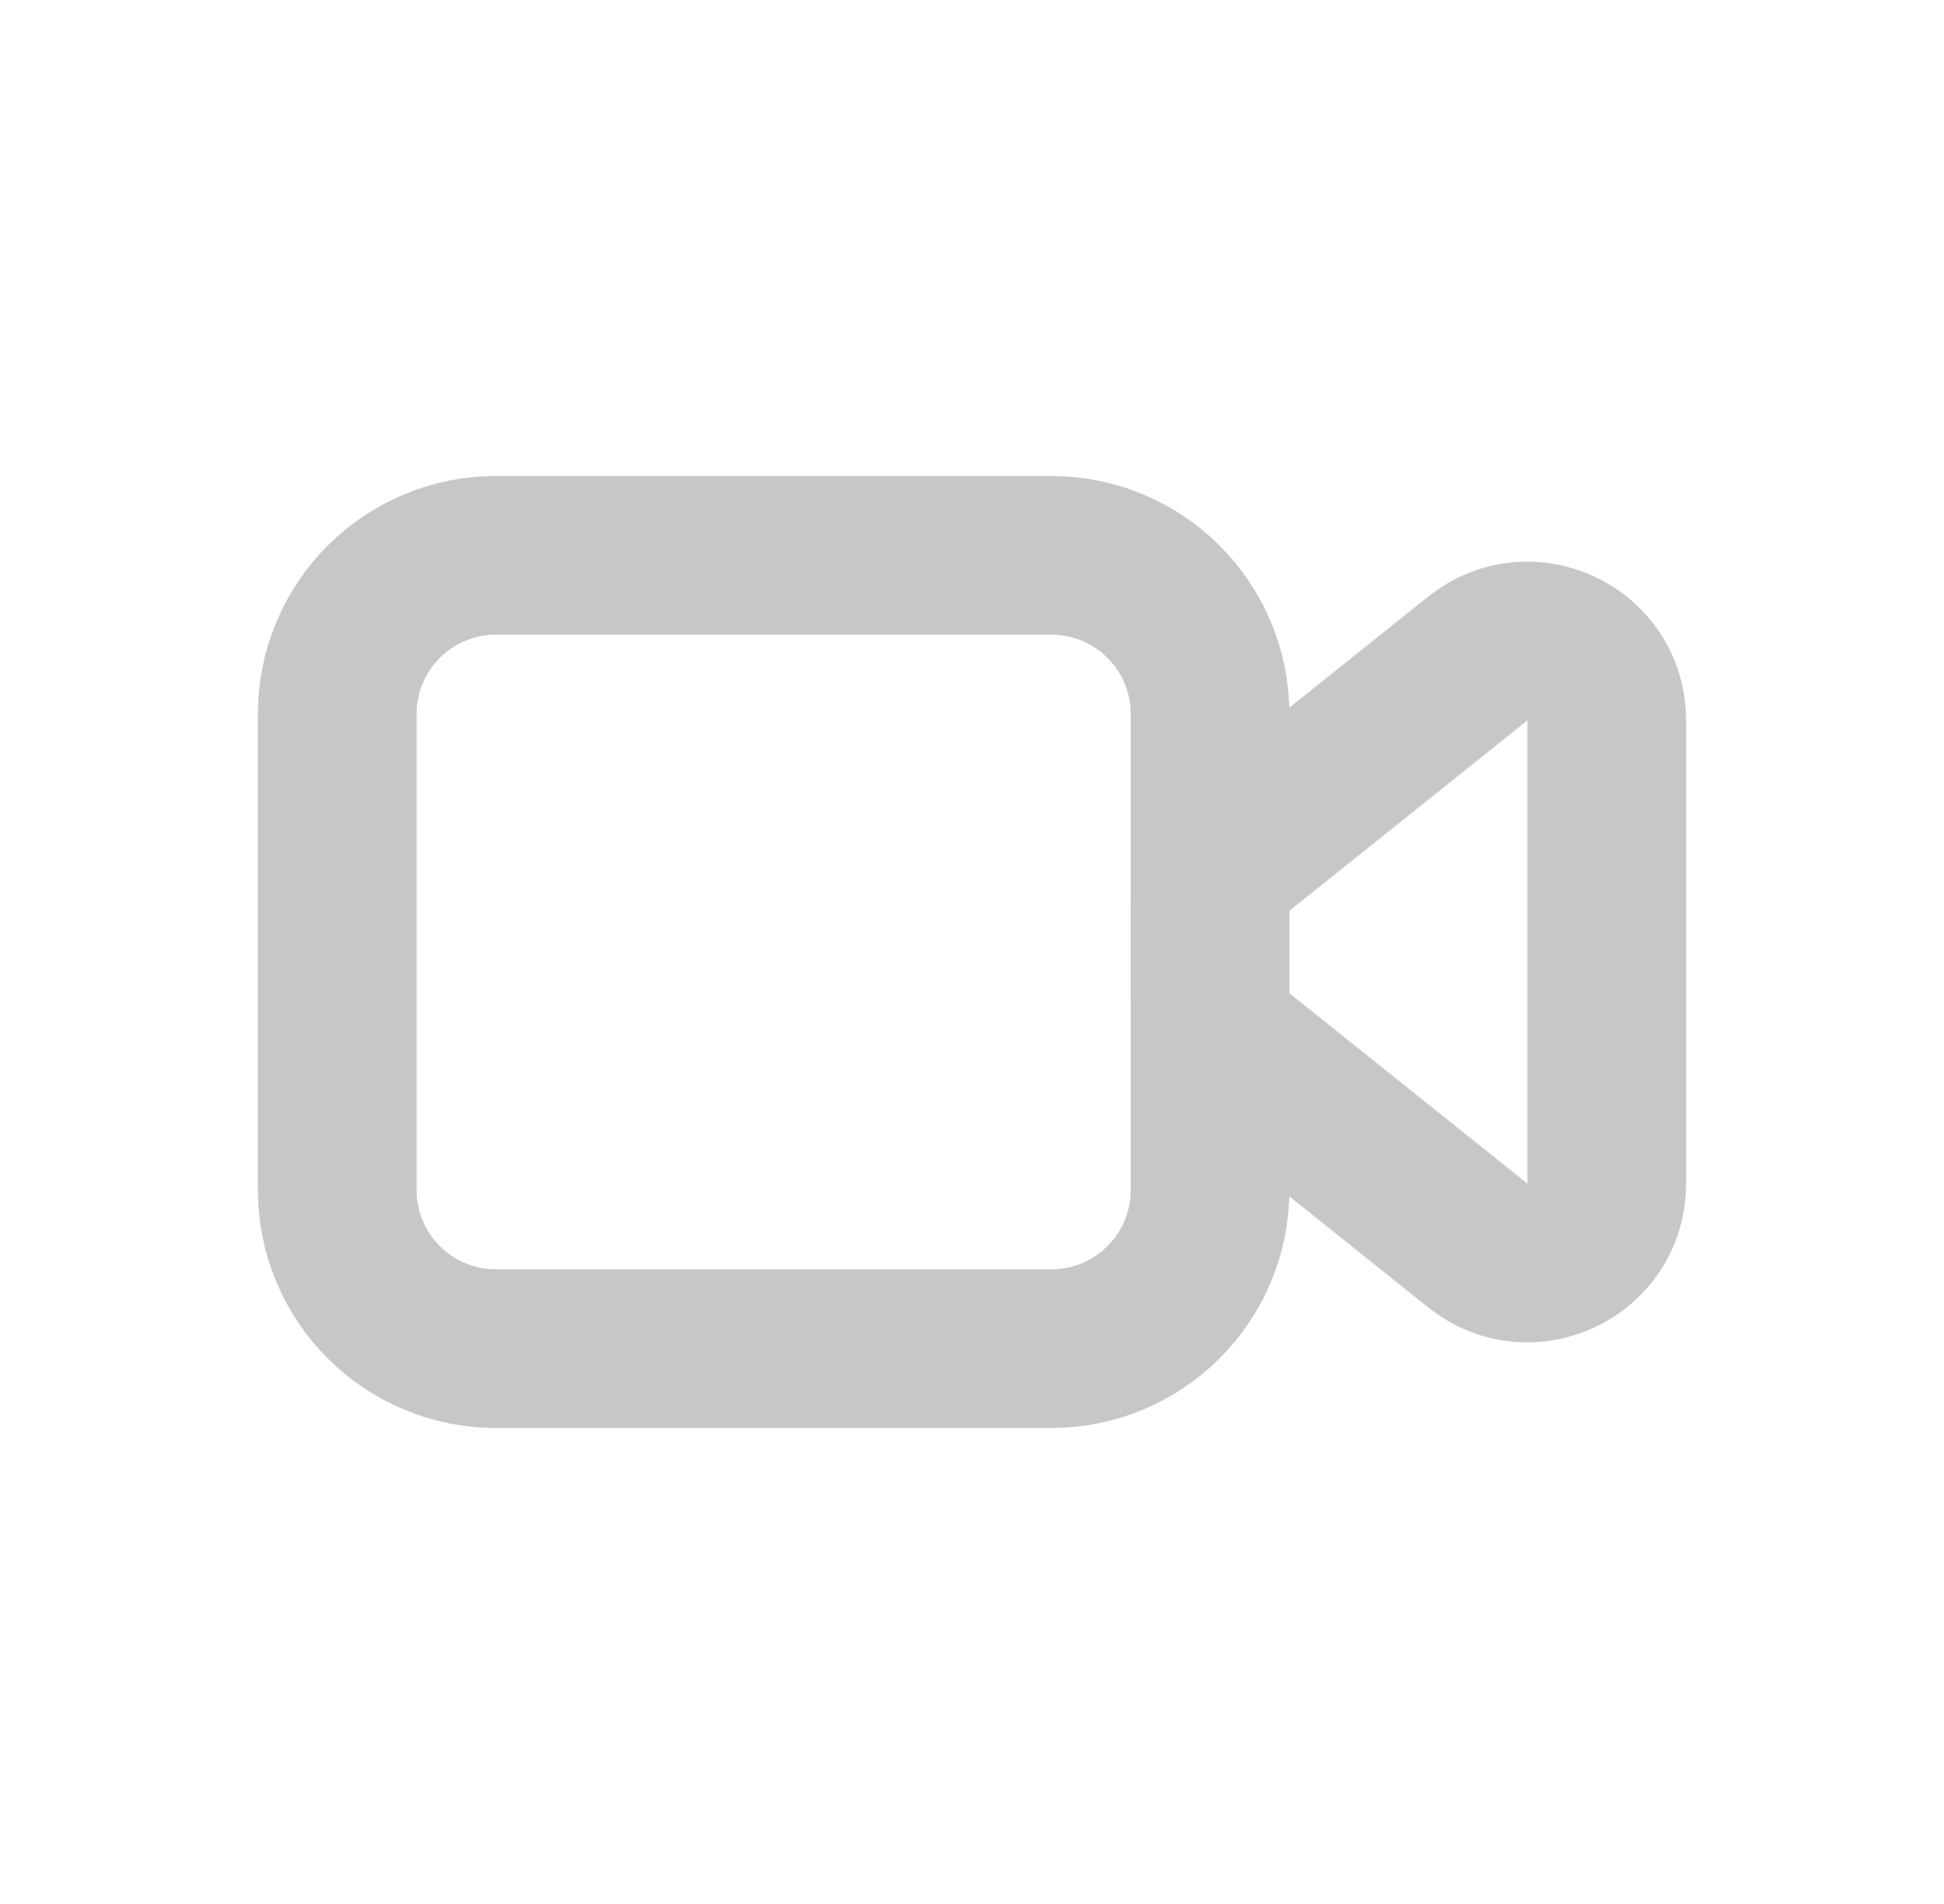
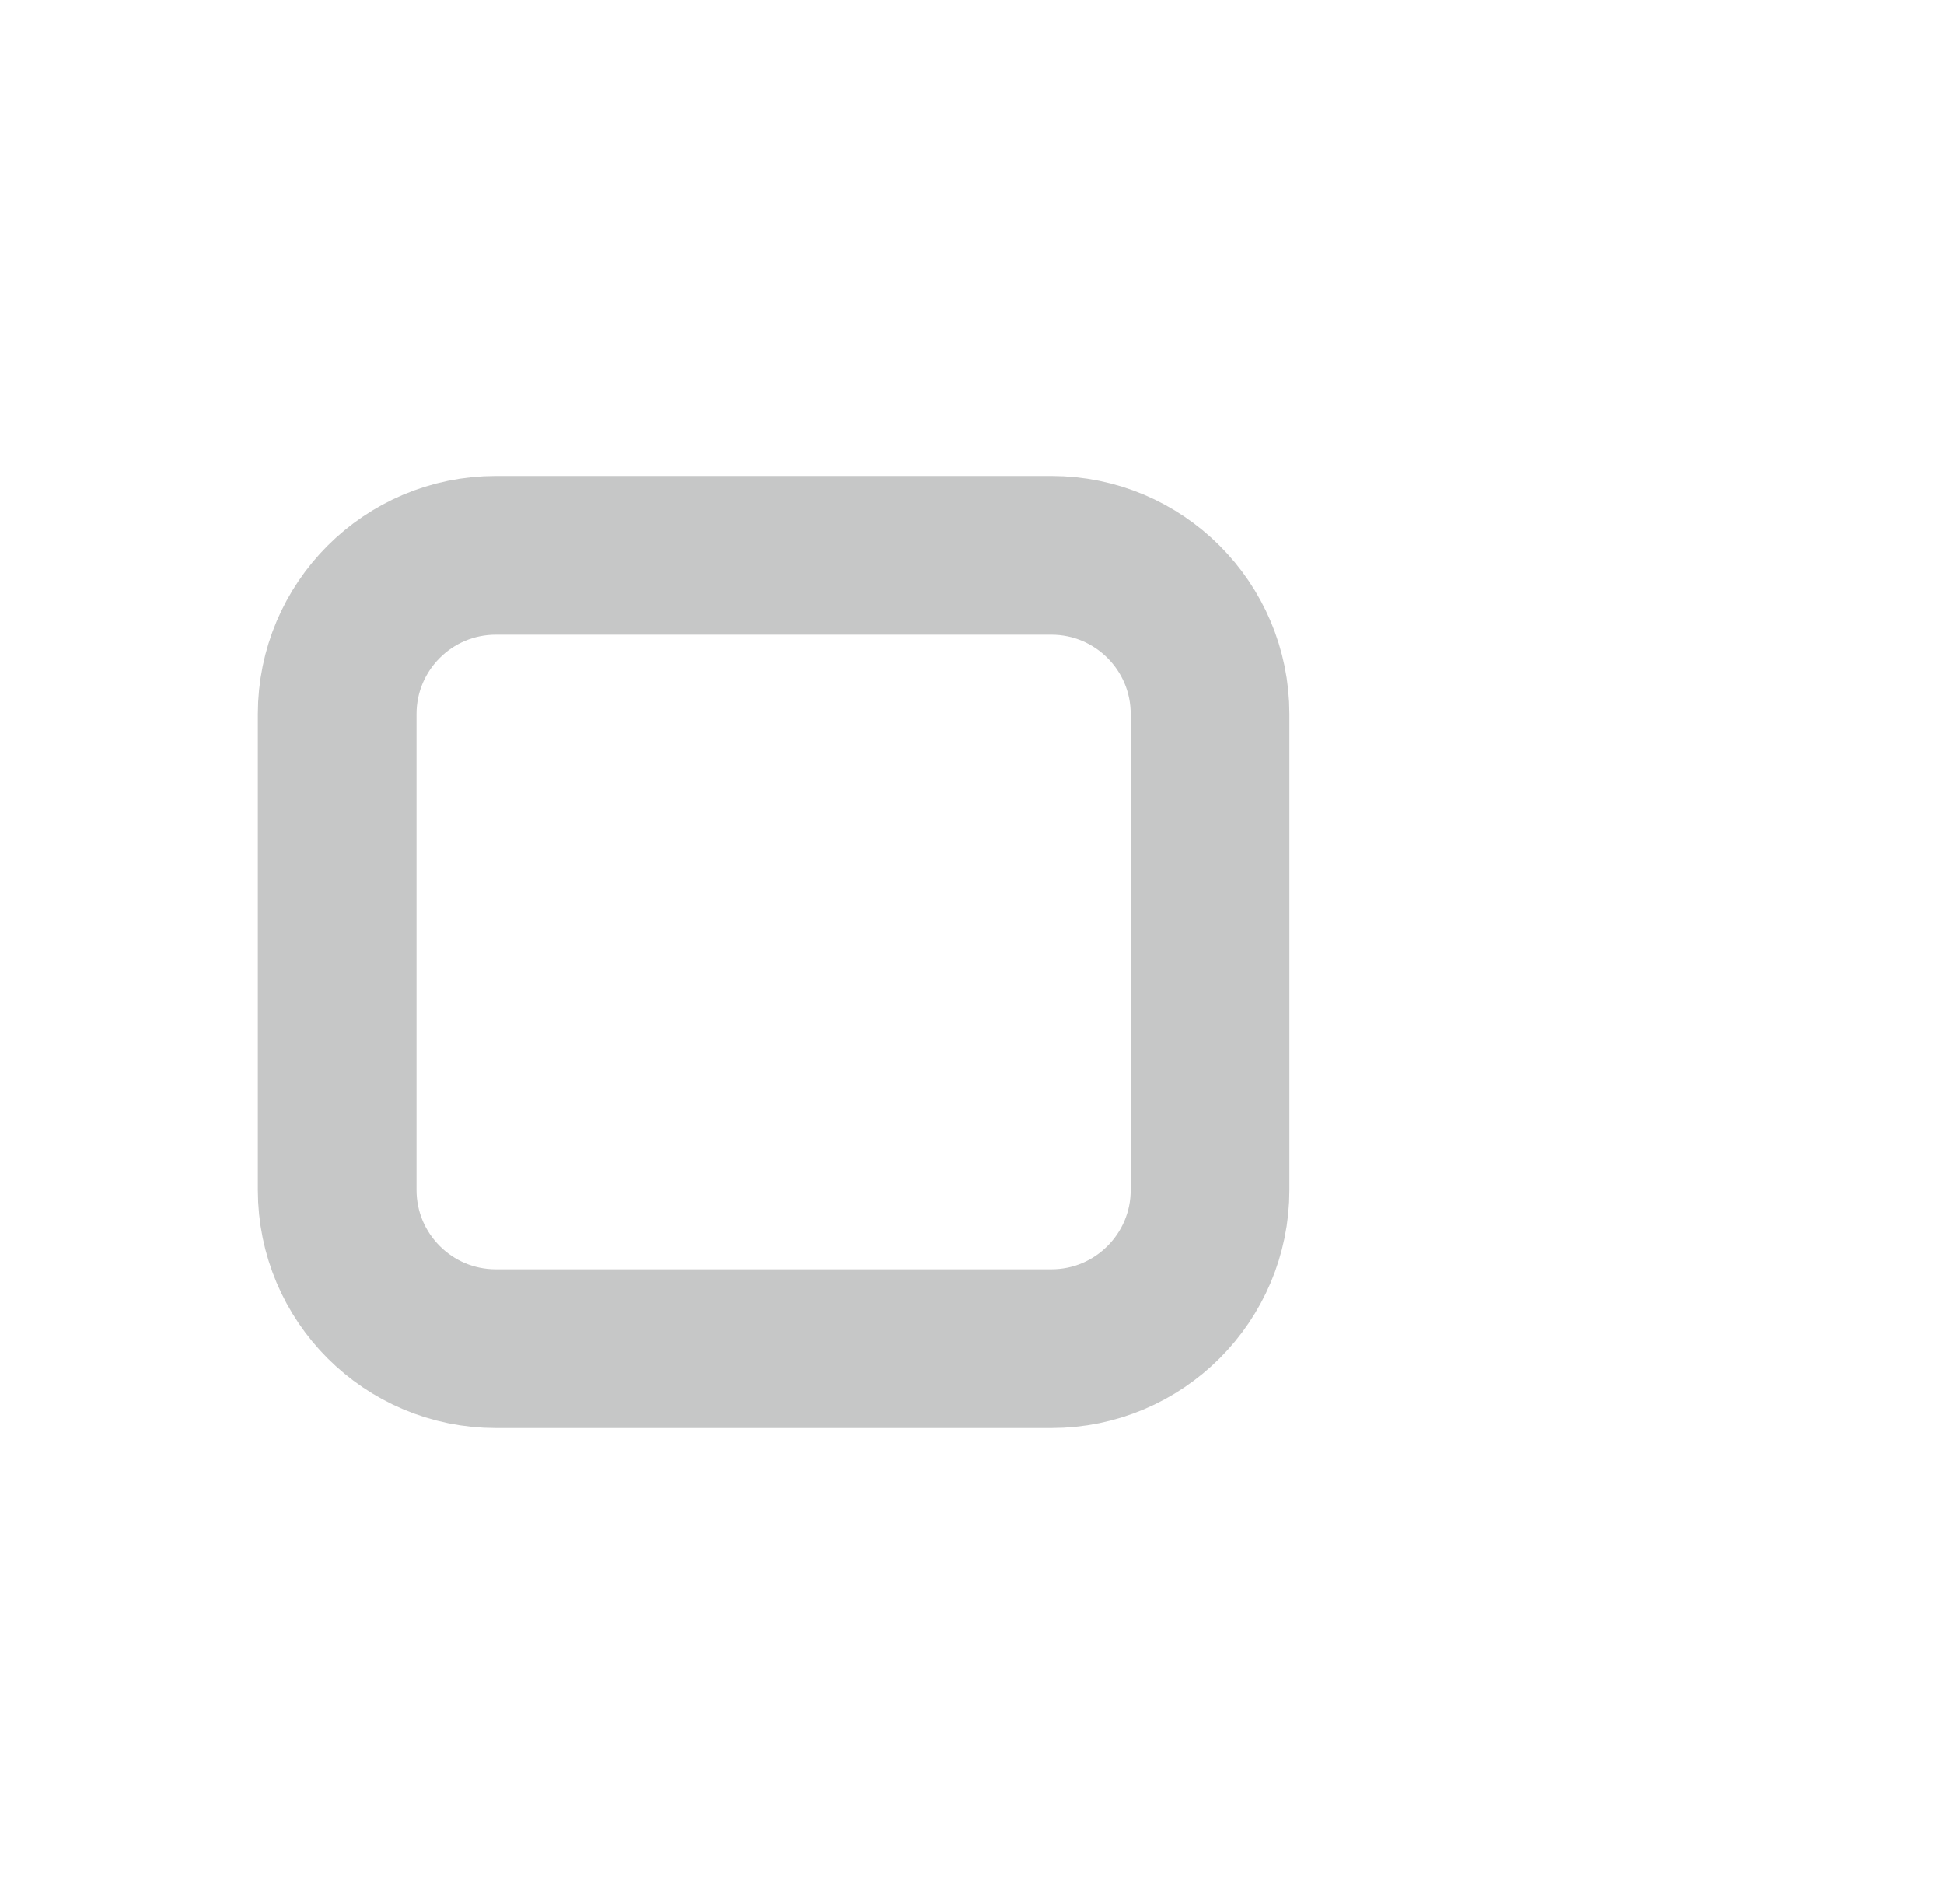
<svg xmlns="http://www.w3.org/2000/svg" width="49" height="48" viewBox="0 0 49 48" fill="none">
  <path d="M8.5 30V18C8.5 15.791 10.291 14 12.5 14H26.5C28.709 14 30.5 15.791 30.5 18V30C30.5 32.209 28.709 34 26.5 34H12.5C10.291 34 8.5 32.209 8.5 30Z" stroke="#C6C7C7" stroke-width="4" stroke-linecap="round" stroke-linejoin="round" />
-   <path d="M37.251 16.6L31.251 21.4C30.776 21.779 30.5 22.354 30.5 22.961V25.039C30.5 25.647 30.776 26.221 31.251 26.601L37.251 31.401C38.56 32.448 40.5 31.516 40.5 29.839V18.162C40.5 16.485 38.56 15.552 37.251 16.6Z" stroke="#C6C7C7" stroke-width="4" stroke-linecap="round" stroke-linejoin="round" />
</svg>